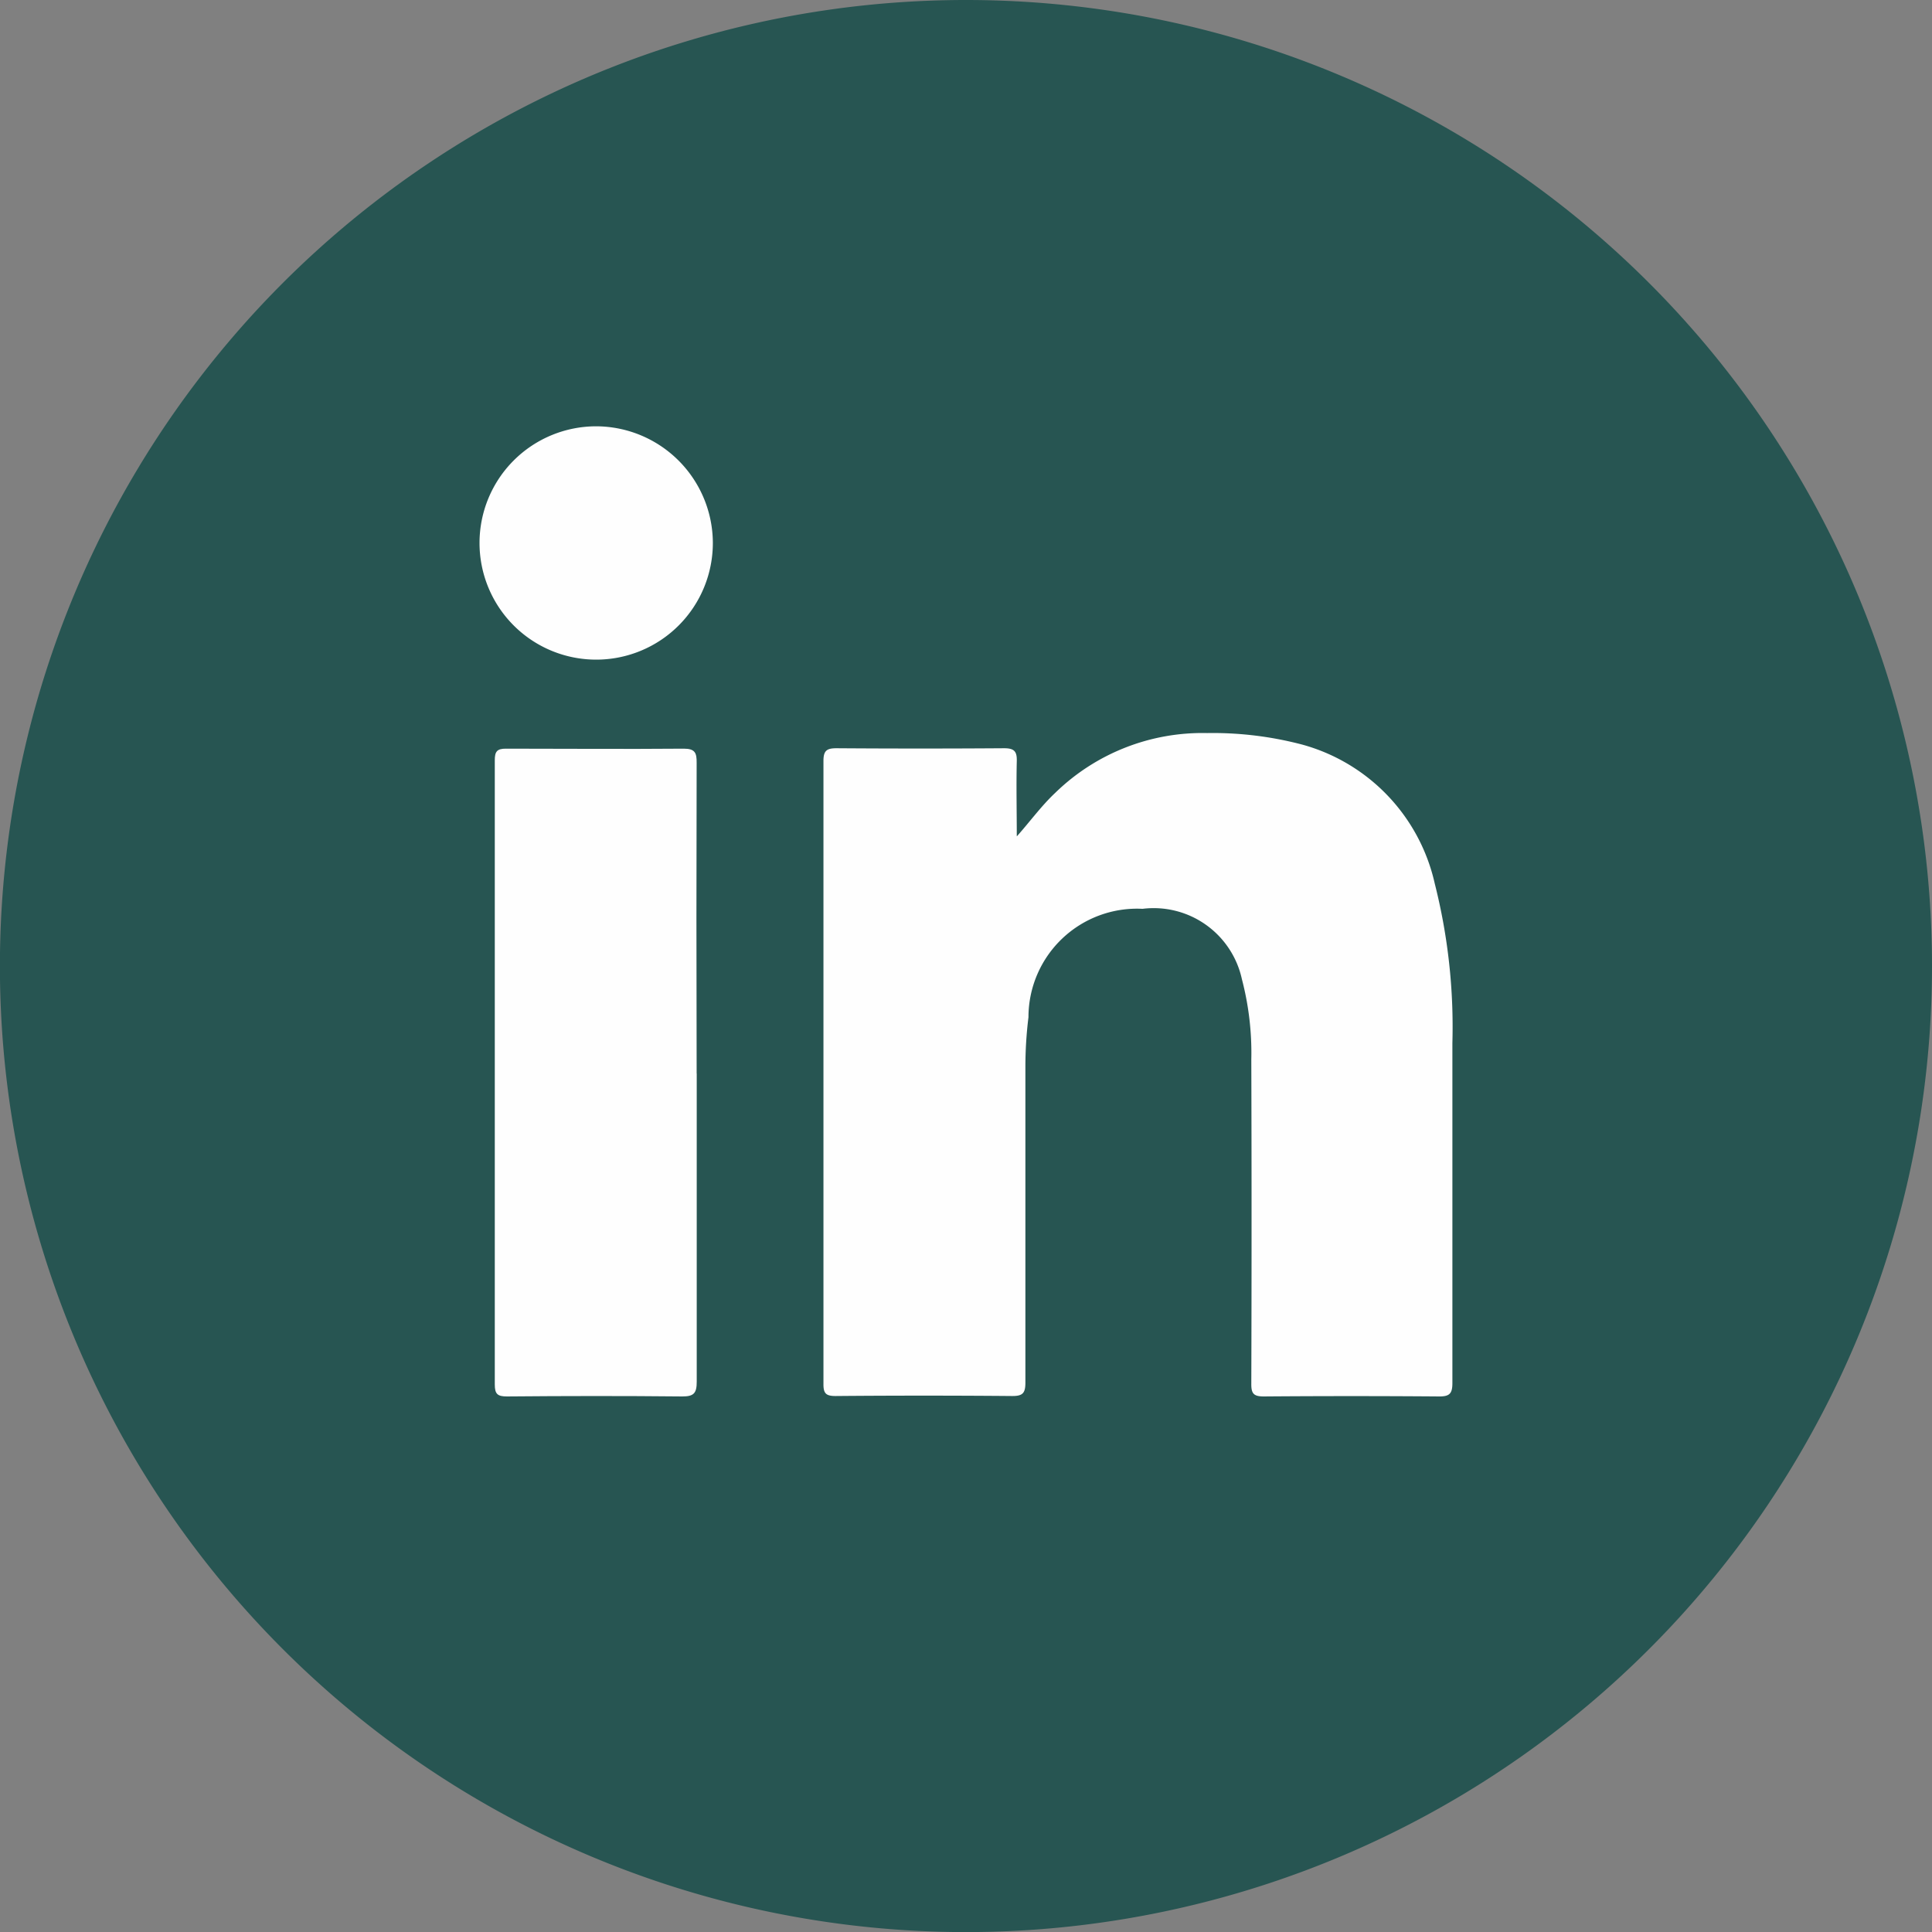
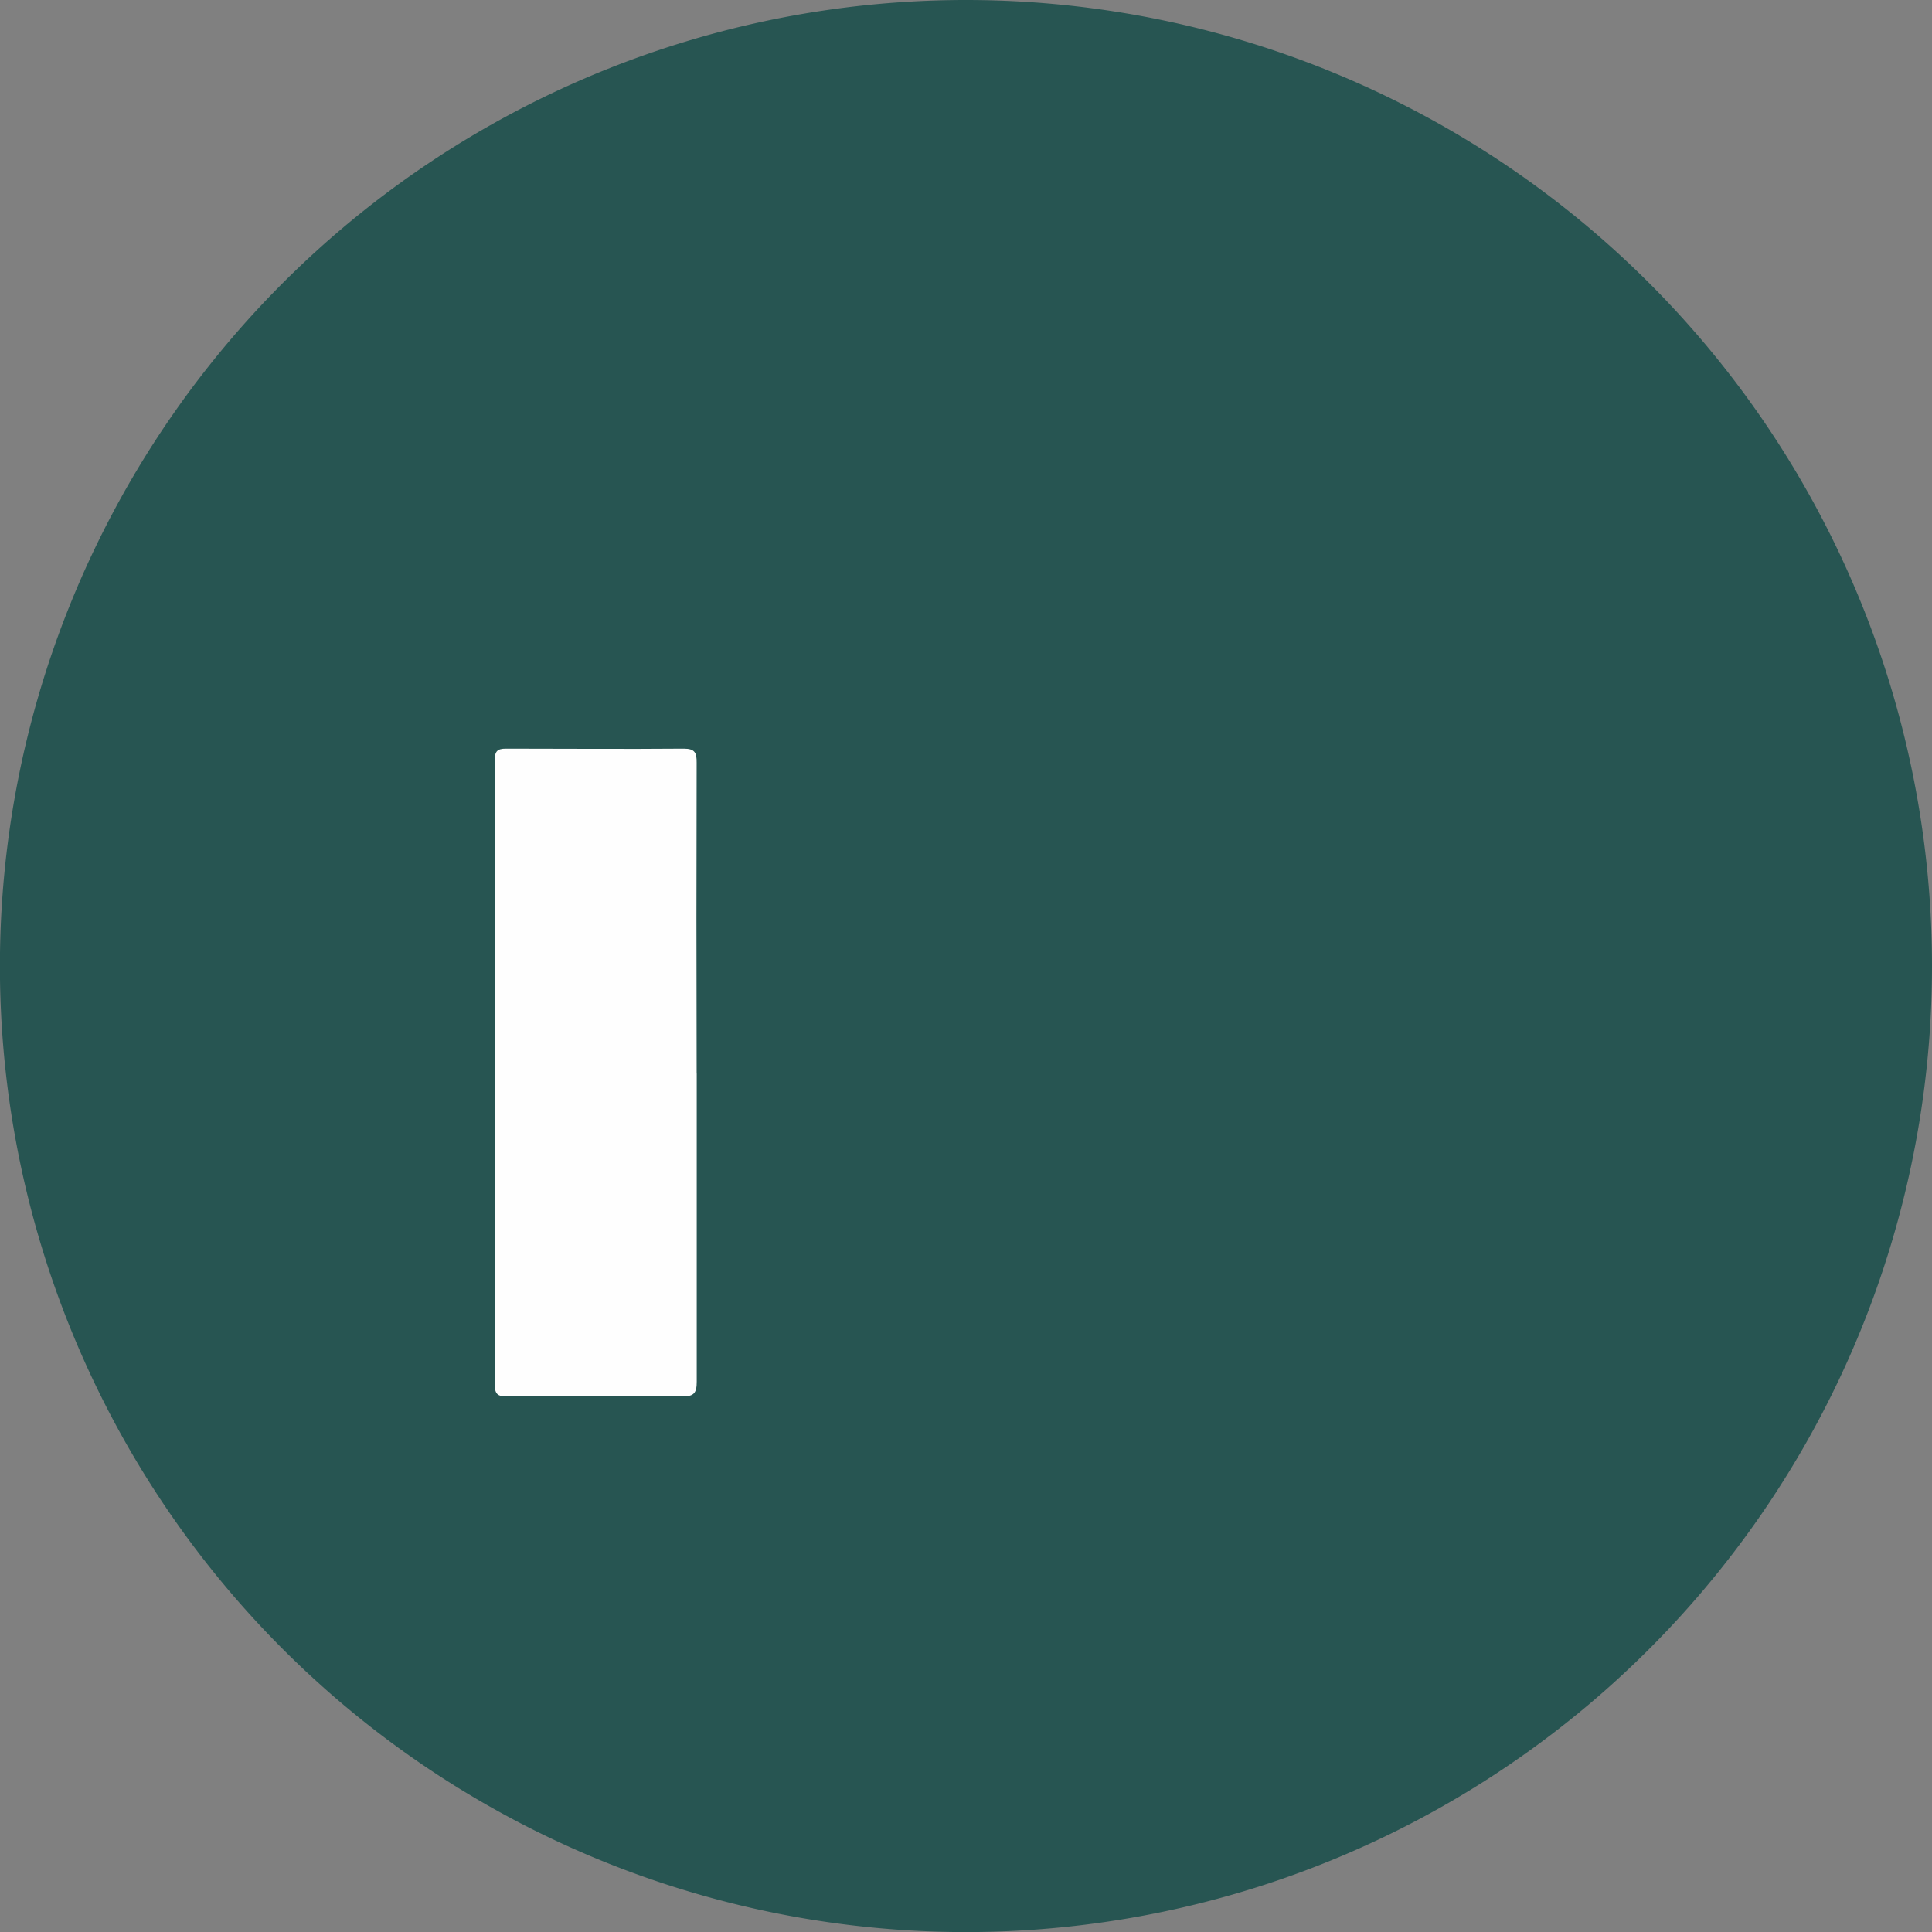
<svg xmlns="http://www.w3.org/2000/svg" width="22.655" height="22.655" viewBox="0 0 22.655 22.655">
  <rect x="0" y="0" width="22.655" height="22.655" fill="#808080" stroke="none" />
  <g id="Raggruppa_705" data-name="Raggruppa 705" transform="translate(0 -0.404)">
    <g id="Raggruppa_690" data-name="Raggruppa 690">
      <path id="Tracciato_20080" data-name="Tracciato 20080" d="M22.655,11.328A11.328,11.328,0,1,1,11.328,0,11.328,11.328,0,0,1,22.655,11.328" transform="translate(0 0.404)" fill="#275552" />
      <g id="Raggruppa_691" data-name="Raggruppa 691" transform="translate(0.834 1.275)">
-         <path id="Tracciato_20081" data-name="Tracciato 20081" d="M59.1,51c.158-.178.288-.358.451-.511a2.472,2.472,0,0,1,1.779-.7,4.118,4.118,0,0,1,1.119.136A2.186,2.186,0,0,1,64,51.553a6.843,6.843,0,0,1,.207,1.871c0,1.33,0,2.659,0,3.988,0,.124-.035.157-.157.156q-1.027-.008-2.055,0c-.121,0-.147-.036-.146-.15q.006-1.9,0-3.8a3.409,3.409,0,0,0-.11-.942,1.059,1.059,0,0,0-1.165-.826,1.273,1.273,0,0,0-1.338,1.271,4.745,4.745,0,0,0-.036.593c0,1.23,0,2.461,0,3.691,0,.123-.03.159-.156.158q-1.035-.009-2.07,0c-.111,0-.143-.029-.142-.141q0-3.654,0-7.307c0-.12.039-.148.153-.148q.983.007,1.965,0c.121,0,.152.038.149.152-.007.291,0,.582,0,.873" transform="translate(-48.01 -42.064)" fill="#fefefe" />
        <path id="Tracciato_20082" data-name="Tracciato 20082" d="M32.18,54.905c0,1.205,0,2.41,0,3.615,0,.134-.033.174-.171.173-.685-.007-1.369-.006-2.054,0-.11,0-.143-.027-.143-.14q0-3.66,0-7.32c0-.1.024-.137.132-.136.695,0,1.389.006,2.084,0,.133,0,.152.05.151.165q-.005,1.822,0,3.645" transform="translate(-24.844 -43.189)" fill="#fefefe" />
-         <path id="Tracciato_20083" data-name="Tracciato 20083" d="M31.279,25.962A1.368,1.368,0,1,1,29.914,24.6a1.372,1.372,0,0,1,1.365,1.361" transform="translate(-23.754 -20.472)" fill="#fefefe" />
      </g>
    </g>
  </g>
</svg>